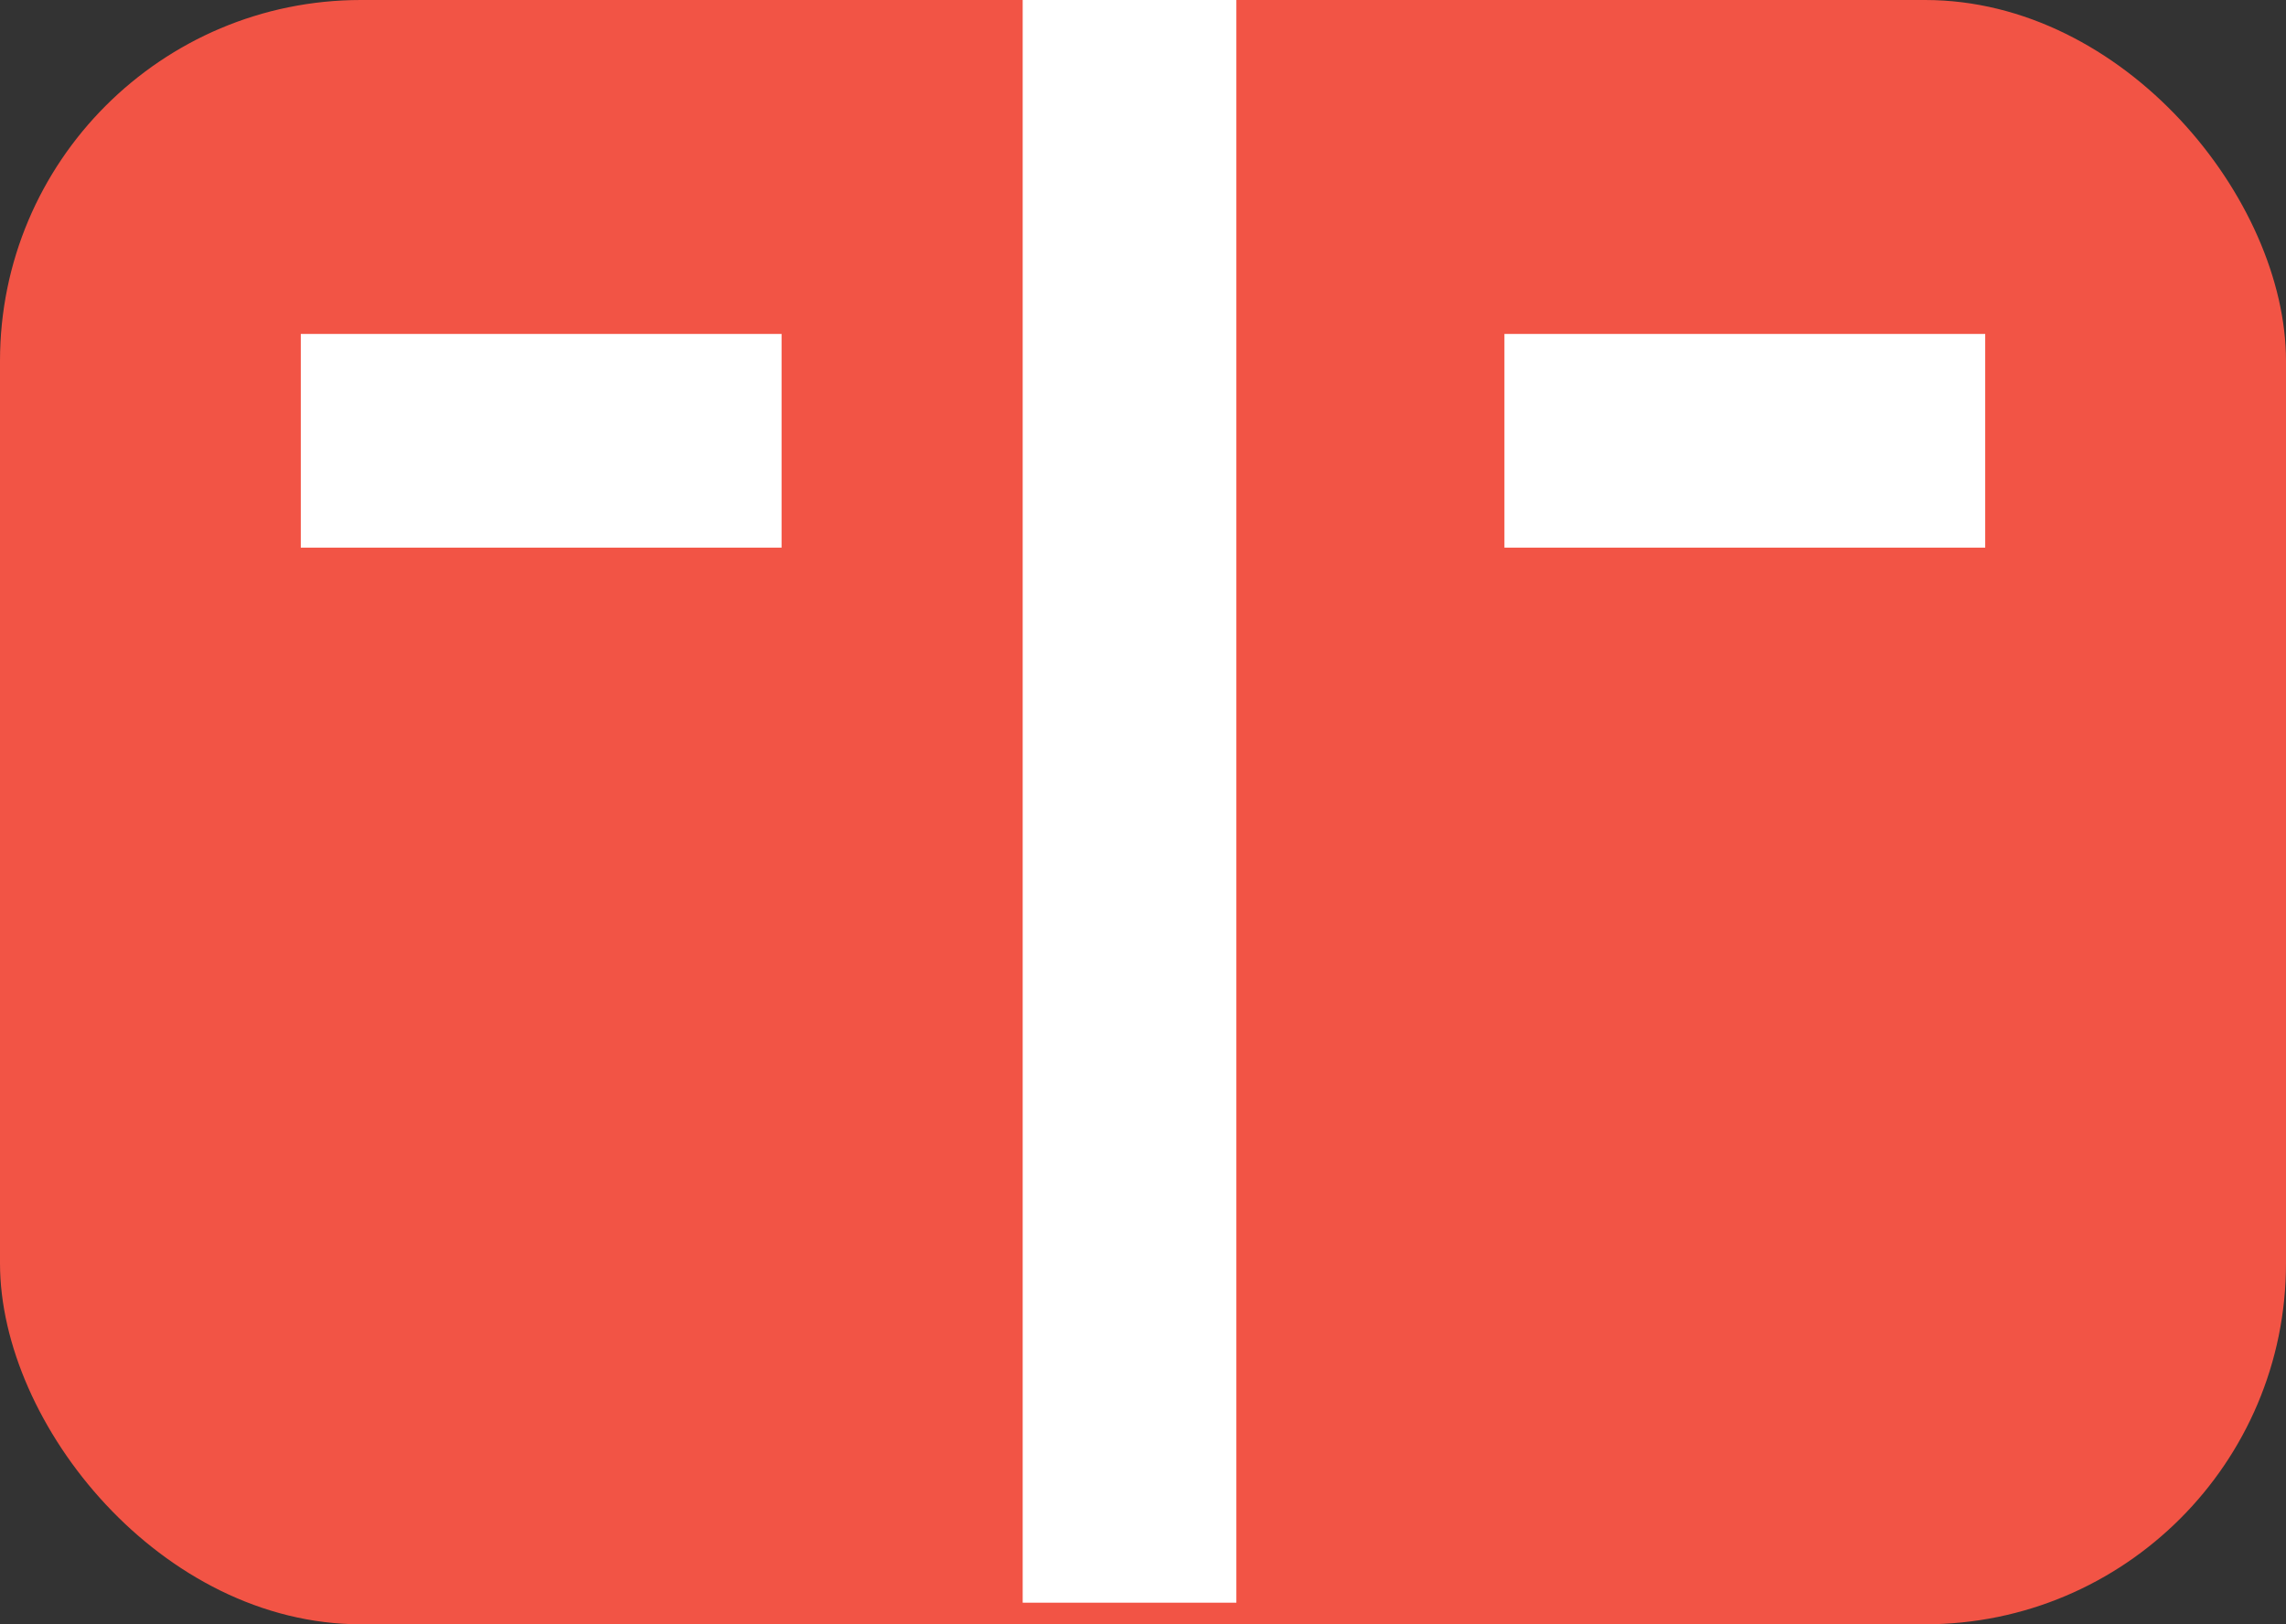
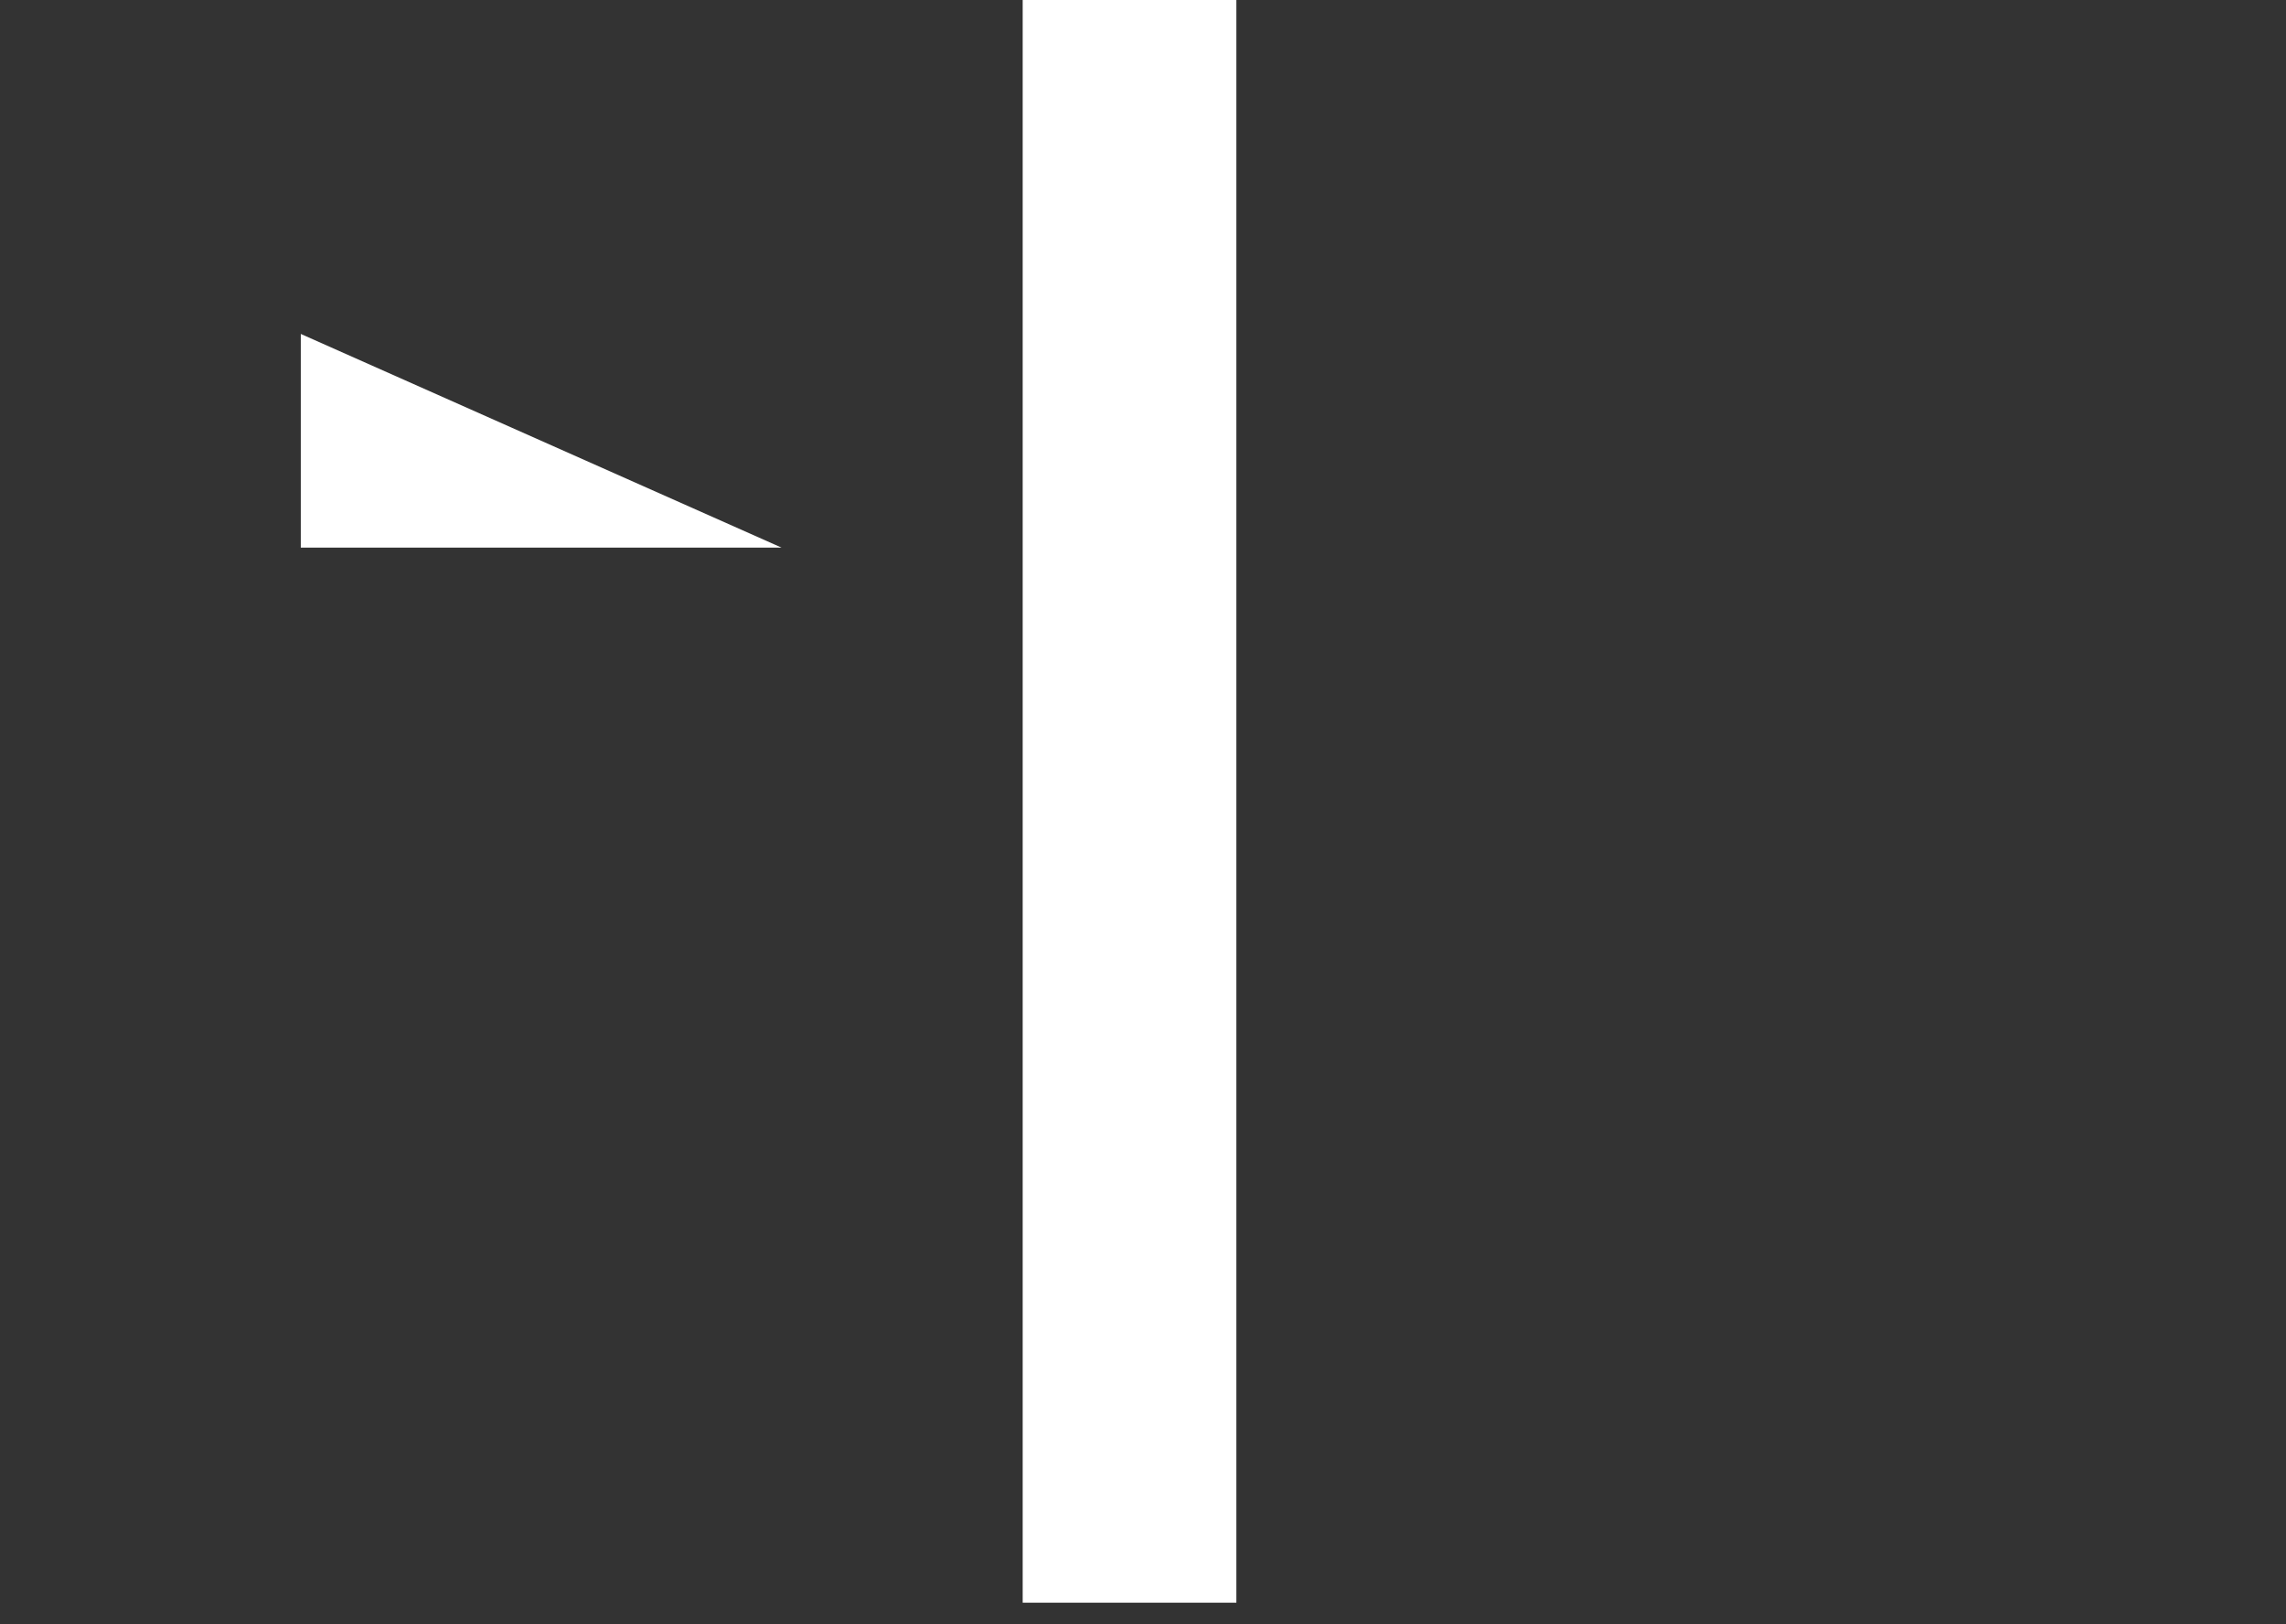
<svg xmlns="http://www.w3.org/2000/svg" id="knowledge" width="38" height="27" viewBox="0 0 38 27">
  <rect x="0" y="0" width="38" height="27" fill="#333333" stroke="none" />
  <g id="Raggruppa_147" data-name="Raggruppa 147" transform="translate(-260 -702)">
-     <rect id="Rettangolo_227" data-name="Rettangolo 227" width="38" height="27" rx="6" transform="translate(260 702)" fill="#f25445" />
-     <path id="Path_4" data-name="Path 4" d="M7.992,2.177H0V-1.375H7.992Z" transform="translate(265 708.926)" fill="#fff" />
-     <path id="Path_6" data-name="Path 6" d="M7.992,2.177H0V-1.375H7.992Z" transform="translate(285.008 708.926)" fill="#fff" />
+     <path id="Path_4" data-name="Path 4" d="M7.992,2.177H0V-1.375Z" transform="translate(265 708.926)" fill="#fff" />
    <path id="Path_5" data-name="Path 5" d="M2.177,26.641H-1.375V0H2.177Z" transform="translate(278.375 702)" fill="#fff" />
  </g>
</svg>